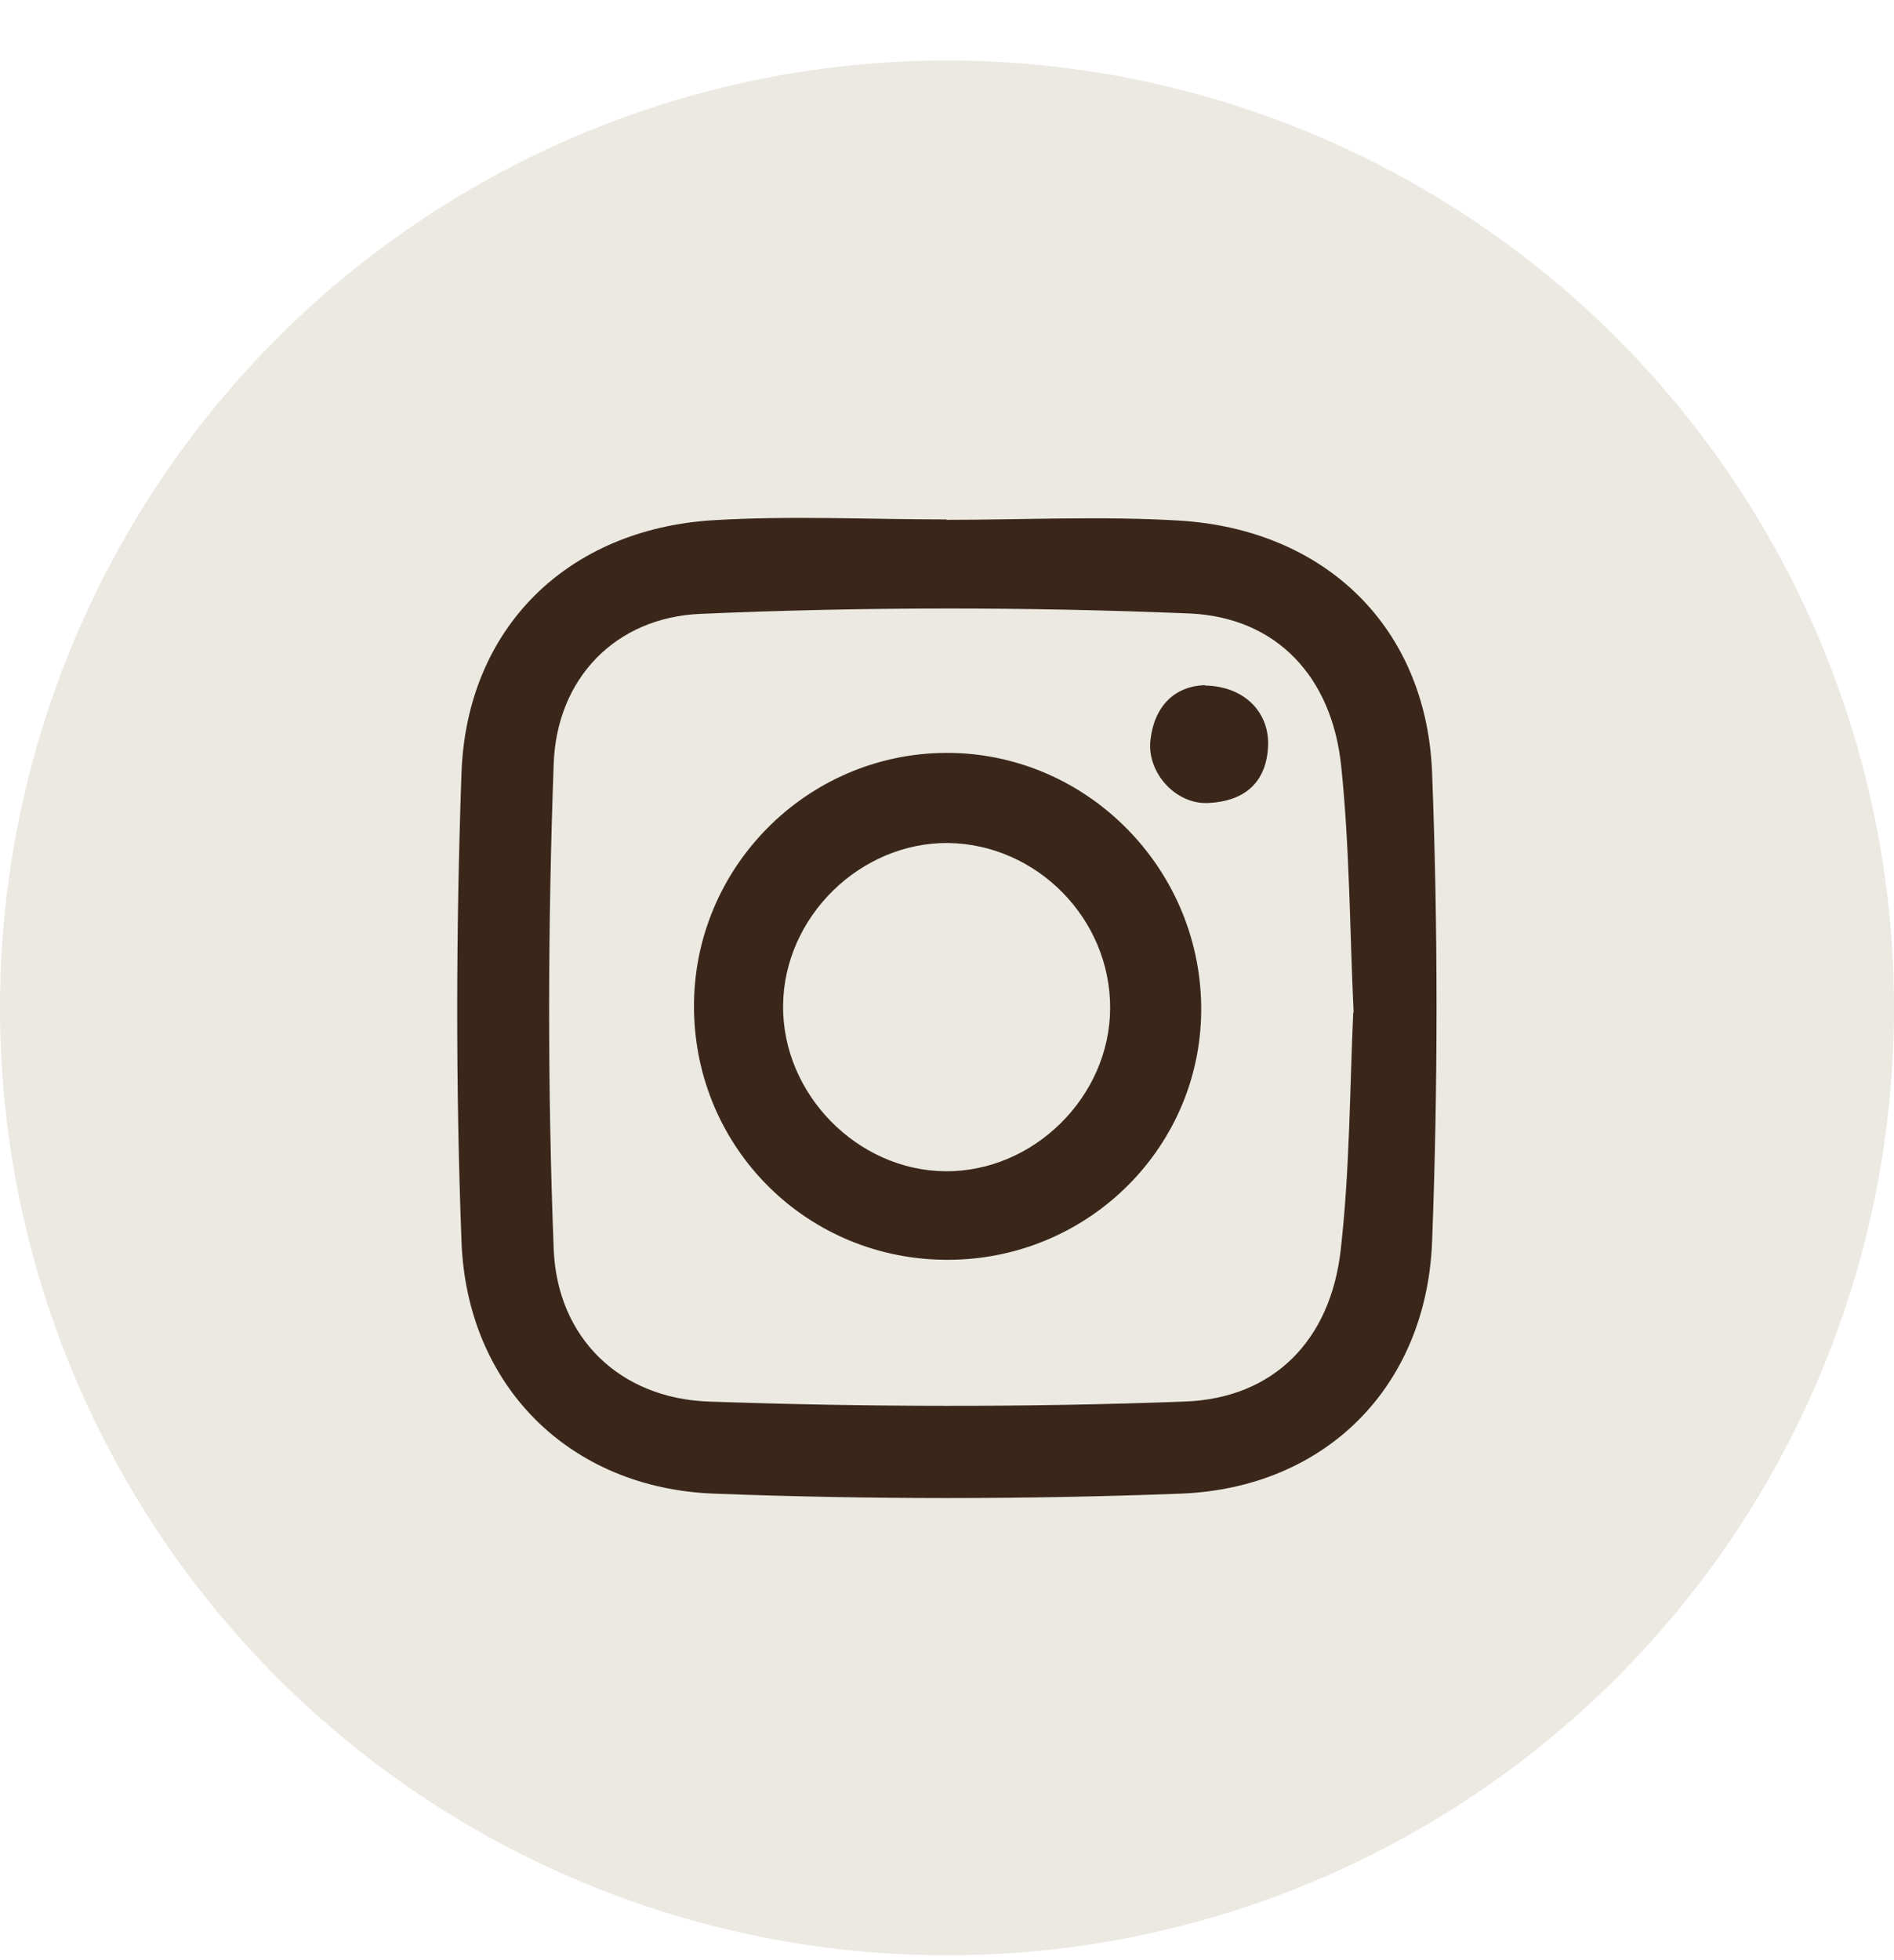
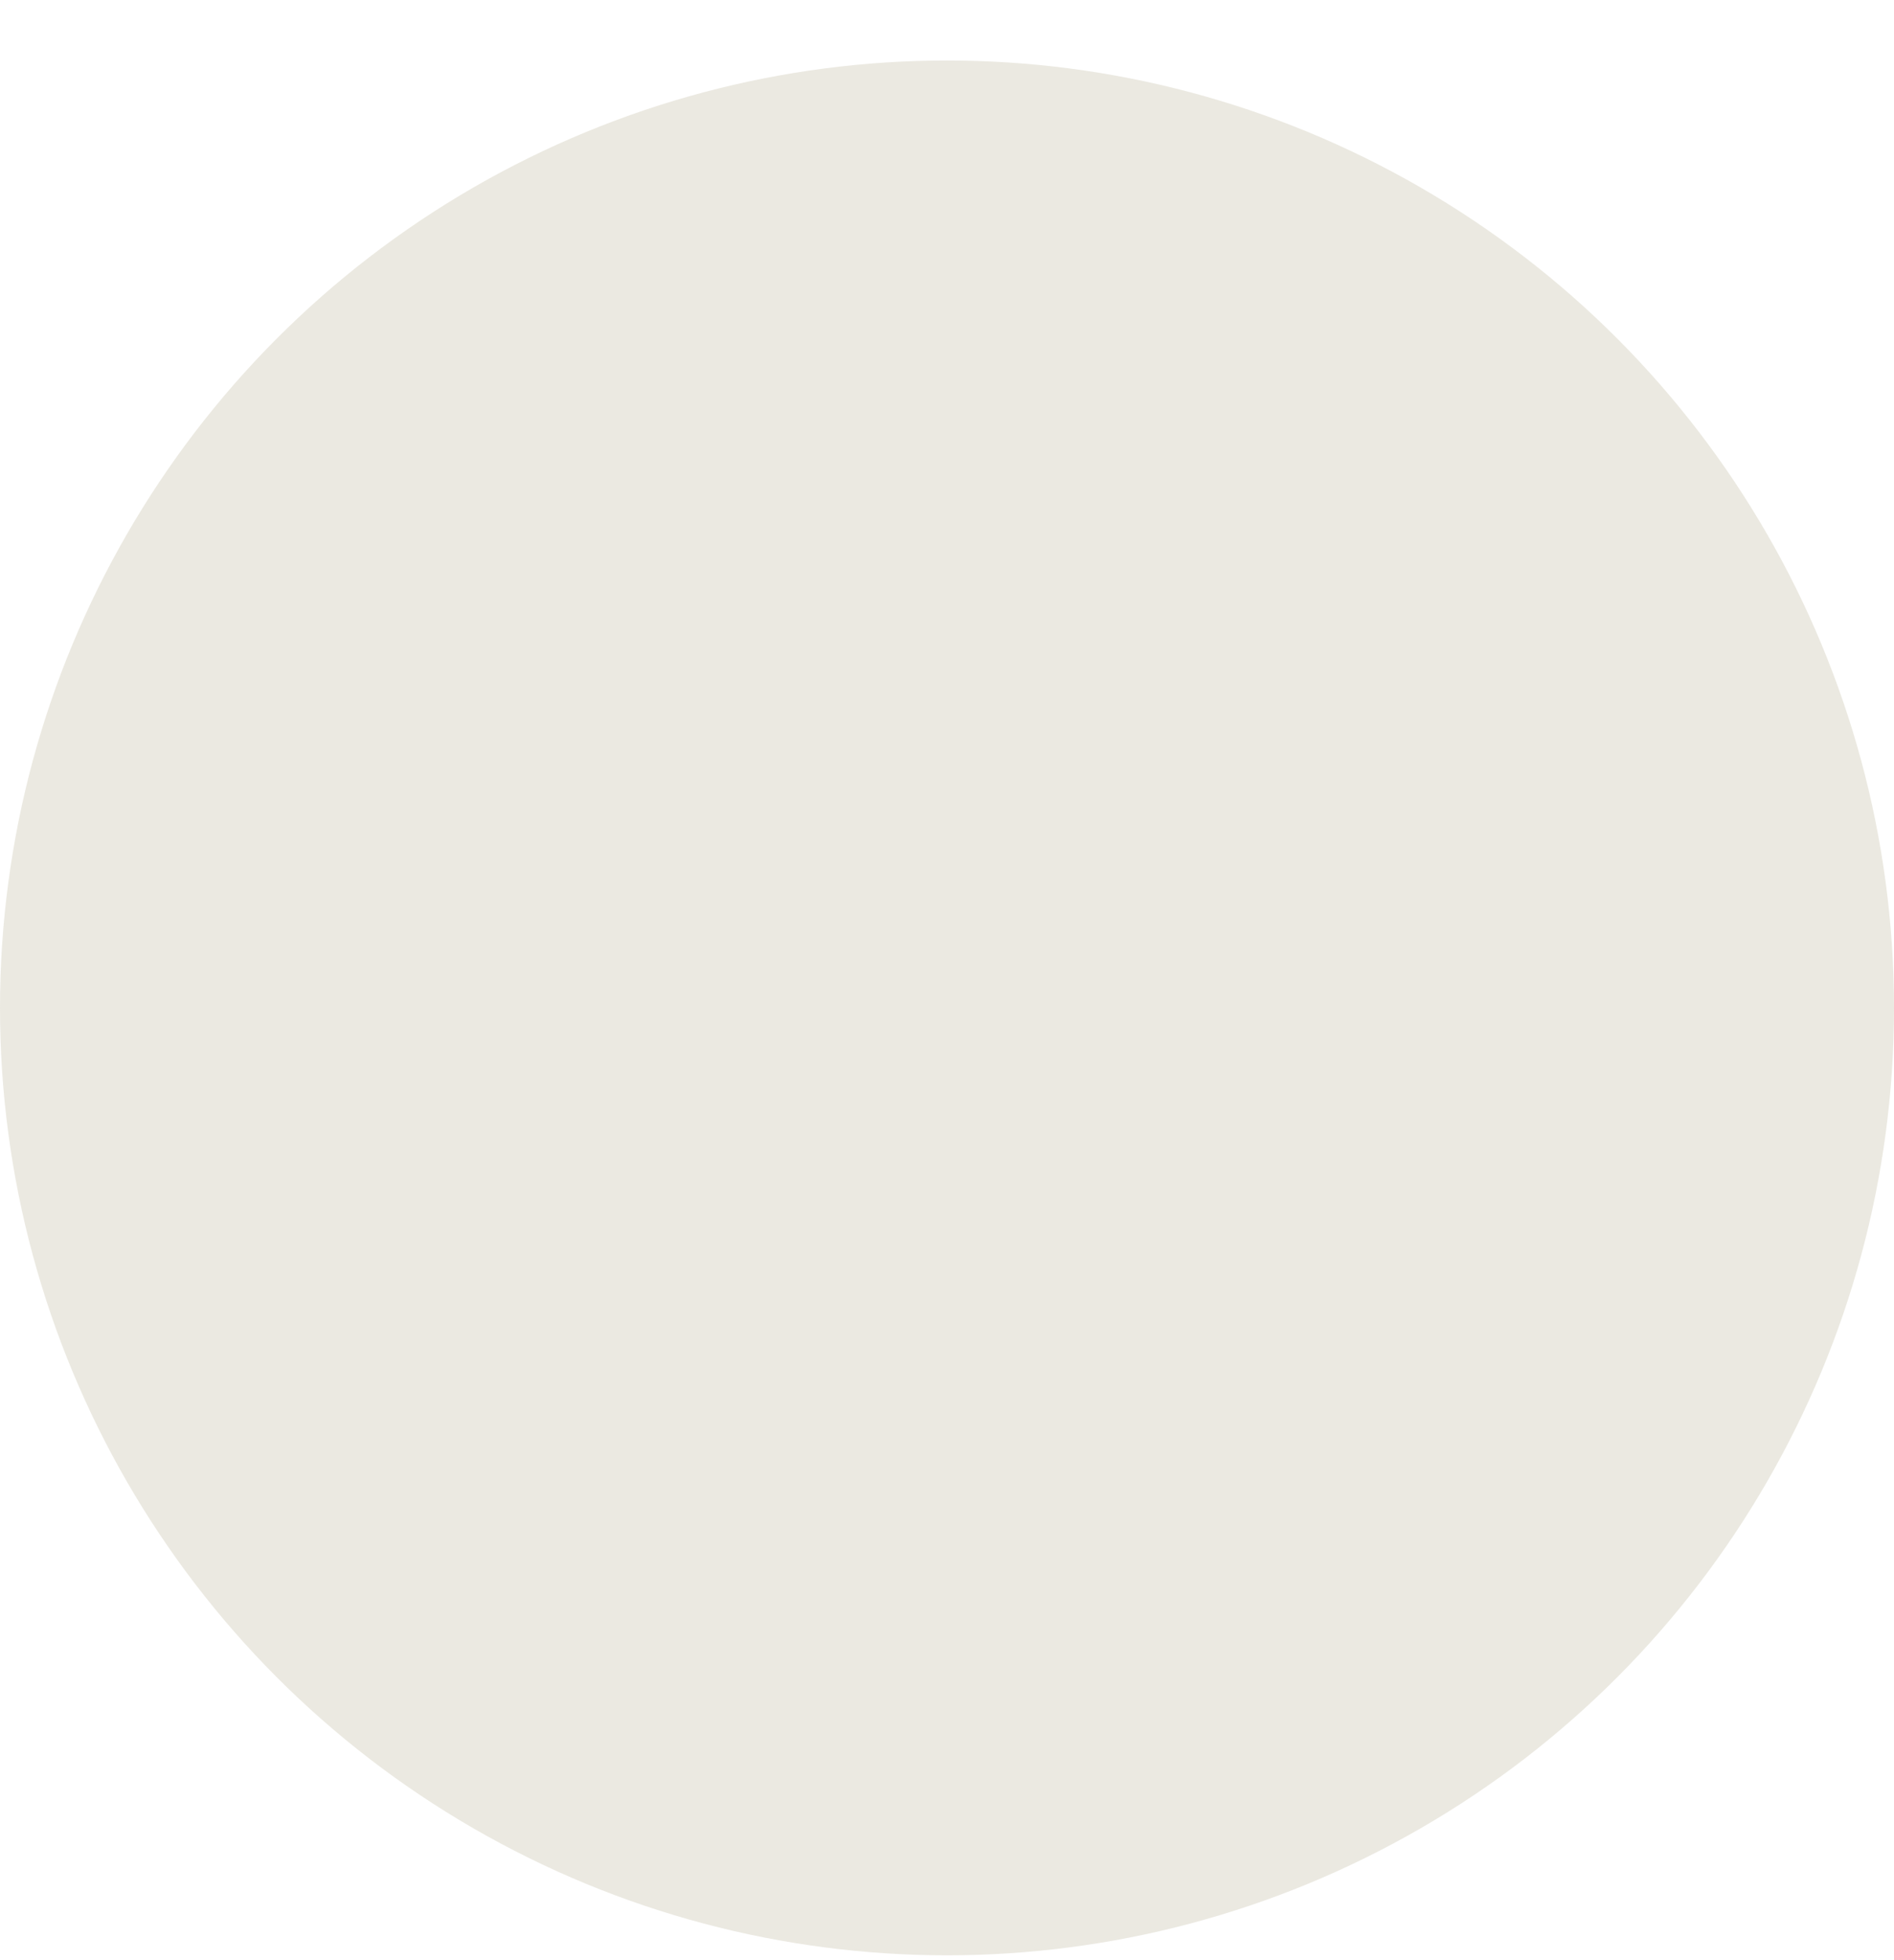
<svg xmlns="http://www.w3.org/2000/svg" width="29" height="30" viewBox="0 0 29 30" fill="none">
  <circle cx="14.5" cy="15.426" r="14.5" fill="#9F936A" fill-opacity="0.2" />
  <g clip-path="url(#clip0_111_369)">
    <path d="M14.491 7.956C15.682 7.956 16.879 7.896 18.063 7.968C20.295 8.106 21.845 9.605 21.928 11.835C22.018 14.215 22.018 16.607 21.928 18.993C21.845 21.224 20.295 22.776 18.075 22.86C15.7 22.95 13.313 22.95 10.931 22.86C8.717 22.776 7.144 21.206 7.066 18.993C6.976 16.613 6.982 14.221 7.066 11.835C7.144 9.611 8.688 8.1 10.919 7.962C12.104 7.89 13.301 7.95 14.491 7.95V7.956ZM20.726 15.498C20.666 14.227 20.666 12.962 20.534 11.709C20.391 10.372 19.559 9.449 18.213 9.389C15.724 9.287 13.217 9.287 10.728 9.395C9.423 9.449 8.526 10.384 8.478 11.685C8.388 14.161 8.382 16.643 8.478 19.119C8.532 20.474 9.489 21.403 10.854 21.451C13.277 21.535 15.712 21.541 18.135 21.451C19.505 21.403 20.373 20.51 20.528 19.131C20.666 17.926 20.666 16.703 20.72 15.492L20.726 15.498Z" fill="#3A271A" />
-     <path d="M14.527 19.281C12.373 19.293 10.644 17.584 10.626 15.432C10.608 13.292 12.343 11.535 14.479 11.523C16.603 11.511 18.362 13.25 18.392 15.39C18.422 17.524 16.687 19.269 14.533 19.281H14.527ZM14.521 12.902C13.168 12.89 12.002 14.035 11.99 15.39C11.978 16.745 13.127 17.914 14.473 17.926C15.825 17.938 16.992 16.787 16.998 15.432C17.004 14.065 15.879 12.92 14.515 12.902H14.521Z" fill="#3A271A" />
-     <path d="M18.452 10.492C19.068 10.504 19.451 10.918 19.415 11.445C19.379 12.009 19.02 12.266 18.5 12.29C18.003 12.314 17.561 11.829 17.614 11.331C17.674 10.804 17.985 10.504 18.446 10.486L18.452 10.492Z" fill="#3A271A" />
  </g>
  <defs>
    <clipPath id="clip0_111_369">
-       <rect width="15" height="15" fill="white" transform="translate(7 7.926)" />
-     </clipPath>
+       </clipPath>
  </defs>
</svg>